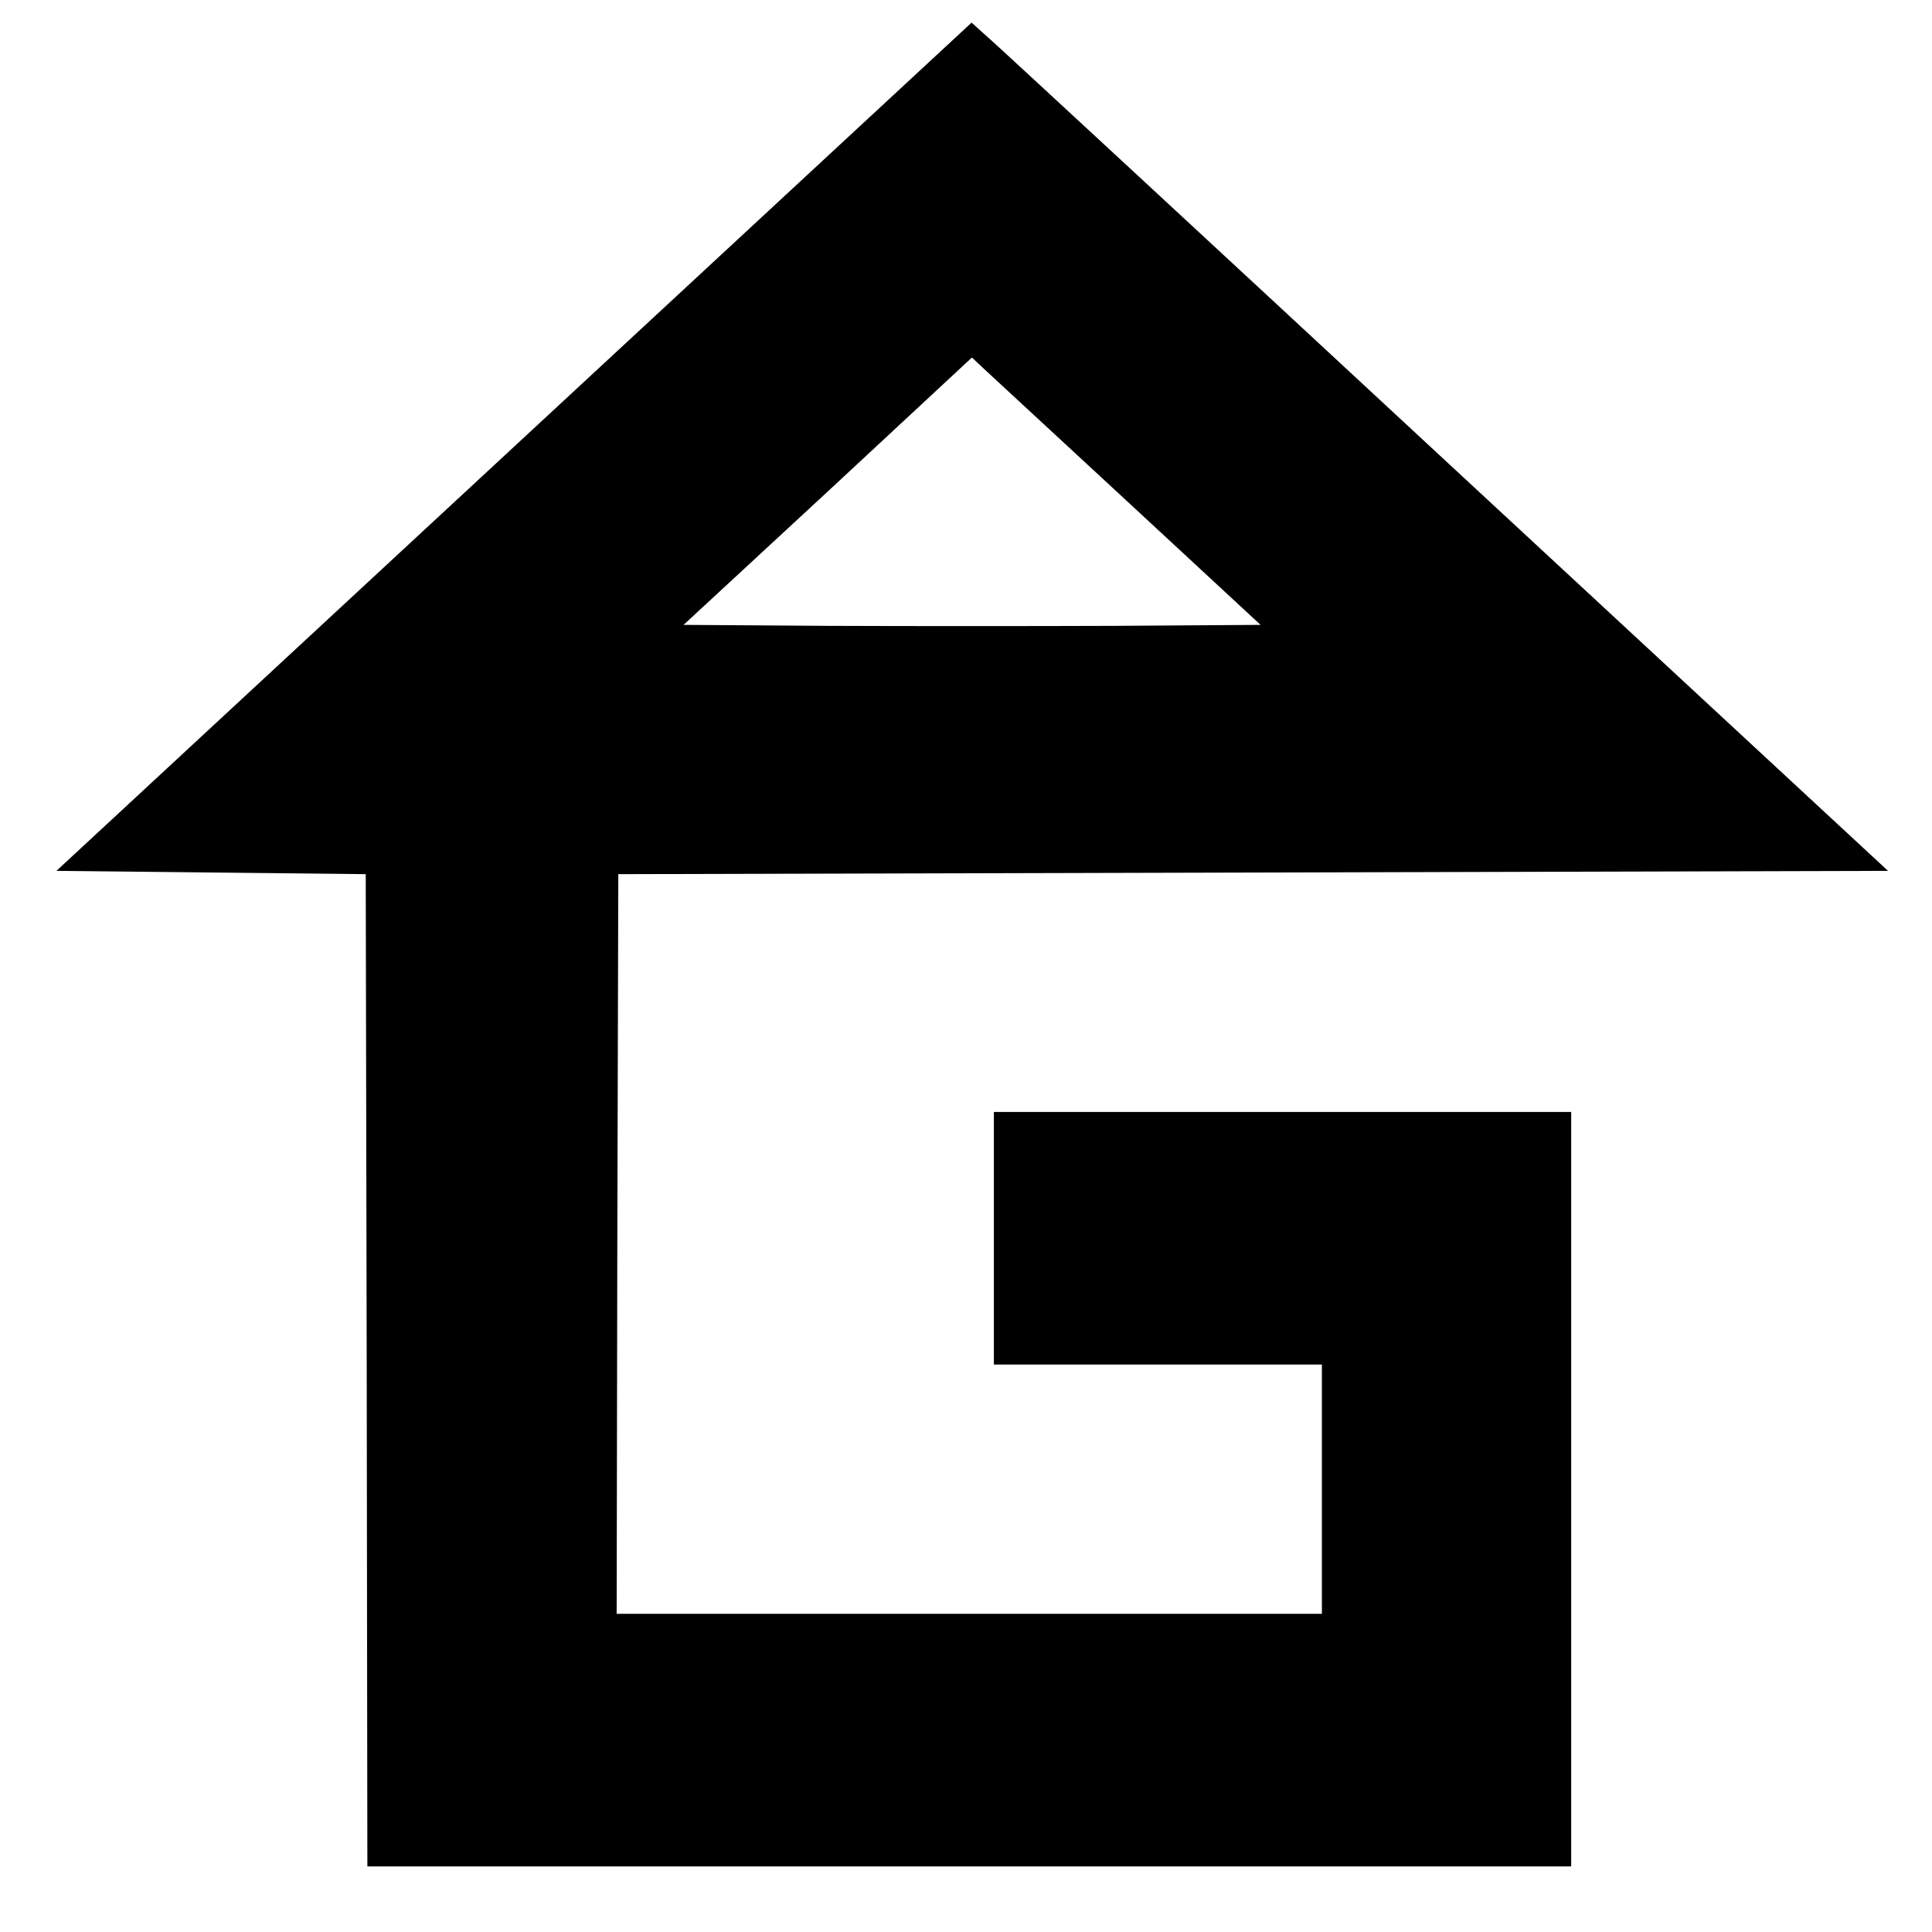
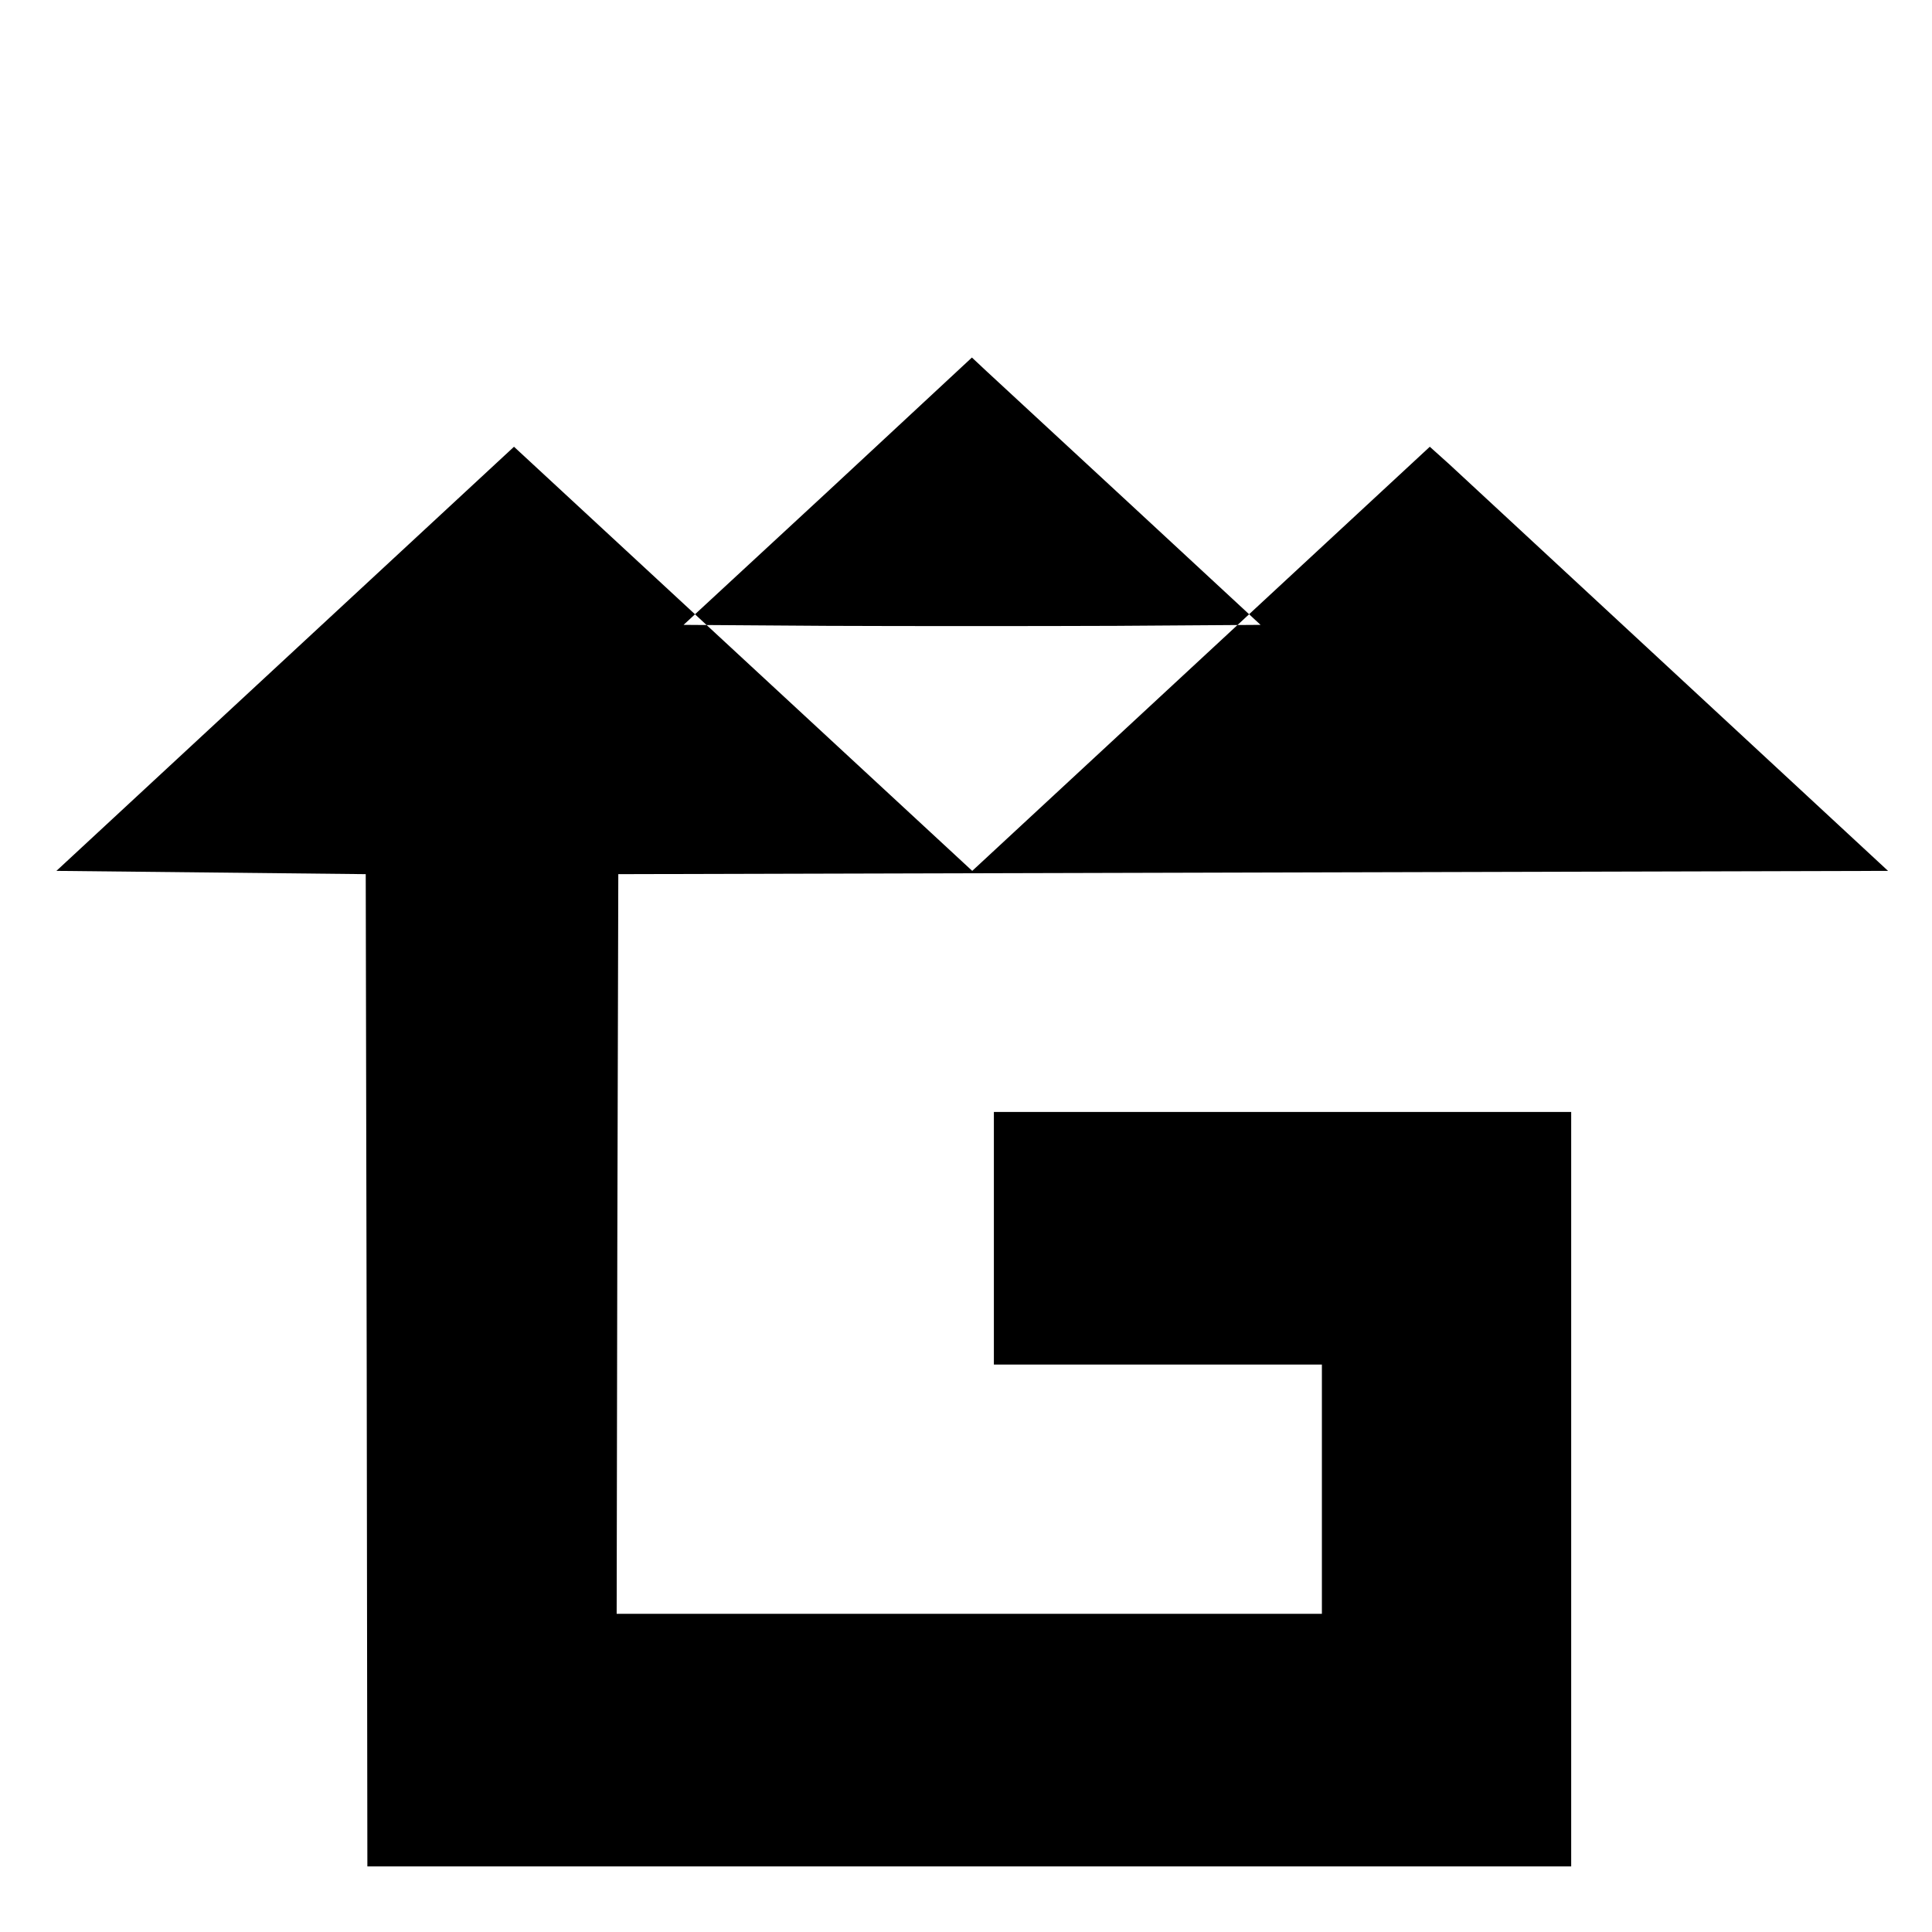
<svg xmlns="http://www.w3.org/2000/svg" version="1.0" width="589pt" height="589pt" viewBox="0 0 589 589" preserveAspectRatio="xMidYMid meet">
  <g transform="translate(0,589) scale(0.1,-0.1)" fill="#000000" stroke="none">
-     <path d="M1567 4528 l-1395 -1293 472 -5 471 -5 3 -1512 2 -1513 1835 0 1835 0 0 1150 0 1150 -880 0 -880 0 0 -385 0 -385 500 0 500 0 0 -380 0 -380 -1075 0 -1075 0 2 1128 3 1127 1935 5 1936 5 -1338 1240 c-735 682 -1364 1264 -1397 1293 l-59 53 -1395 -1293z m1882 -178 l394 -365 -441 -3 c-243 -1 -639 -1 -880 0 l-438 3 440 407 439 408 46 -43 c25 -23 223 -206 440 -407z" />
+     <path d="M1567 4528 l-1395 -1293 472 -5 471 -5 3 -1512 2 -1513 1835 0 1835 0 0 1150 0 1150 -880 0 -880 0 0 -385 0 -385 500 0 500 0 0 -380 0 -380 -1075 0 -1075 0 2 1128 3 1127 1935 5 1936 5 -1338 1240 l-59 53 -1395 -1293z m1882 -178 l394 -365 -441 -3 c-243 -1 -639 -1 -880 0 l-438 3 440 407 439 408 46 -43 c25 -23 223 -206 440 -407z" />
  </g>
</svg>